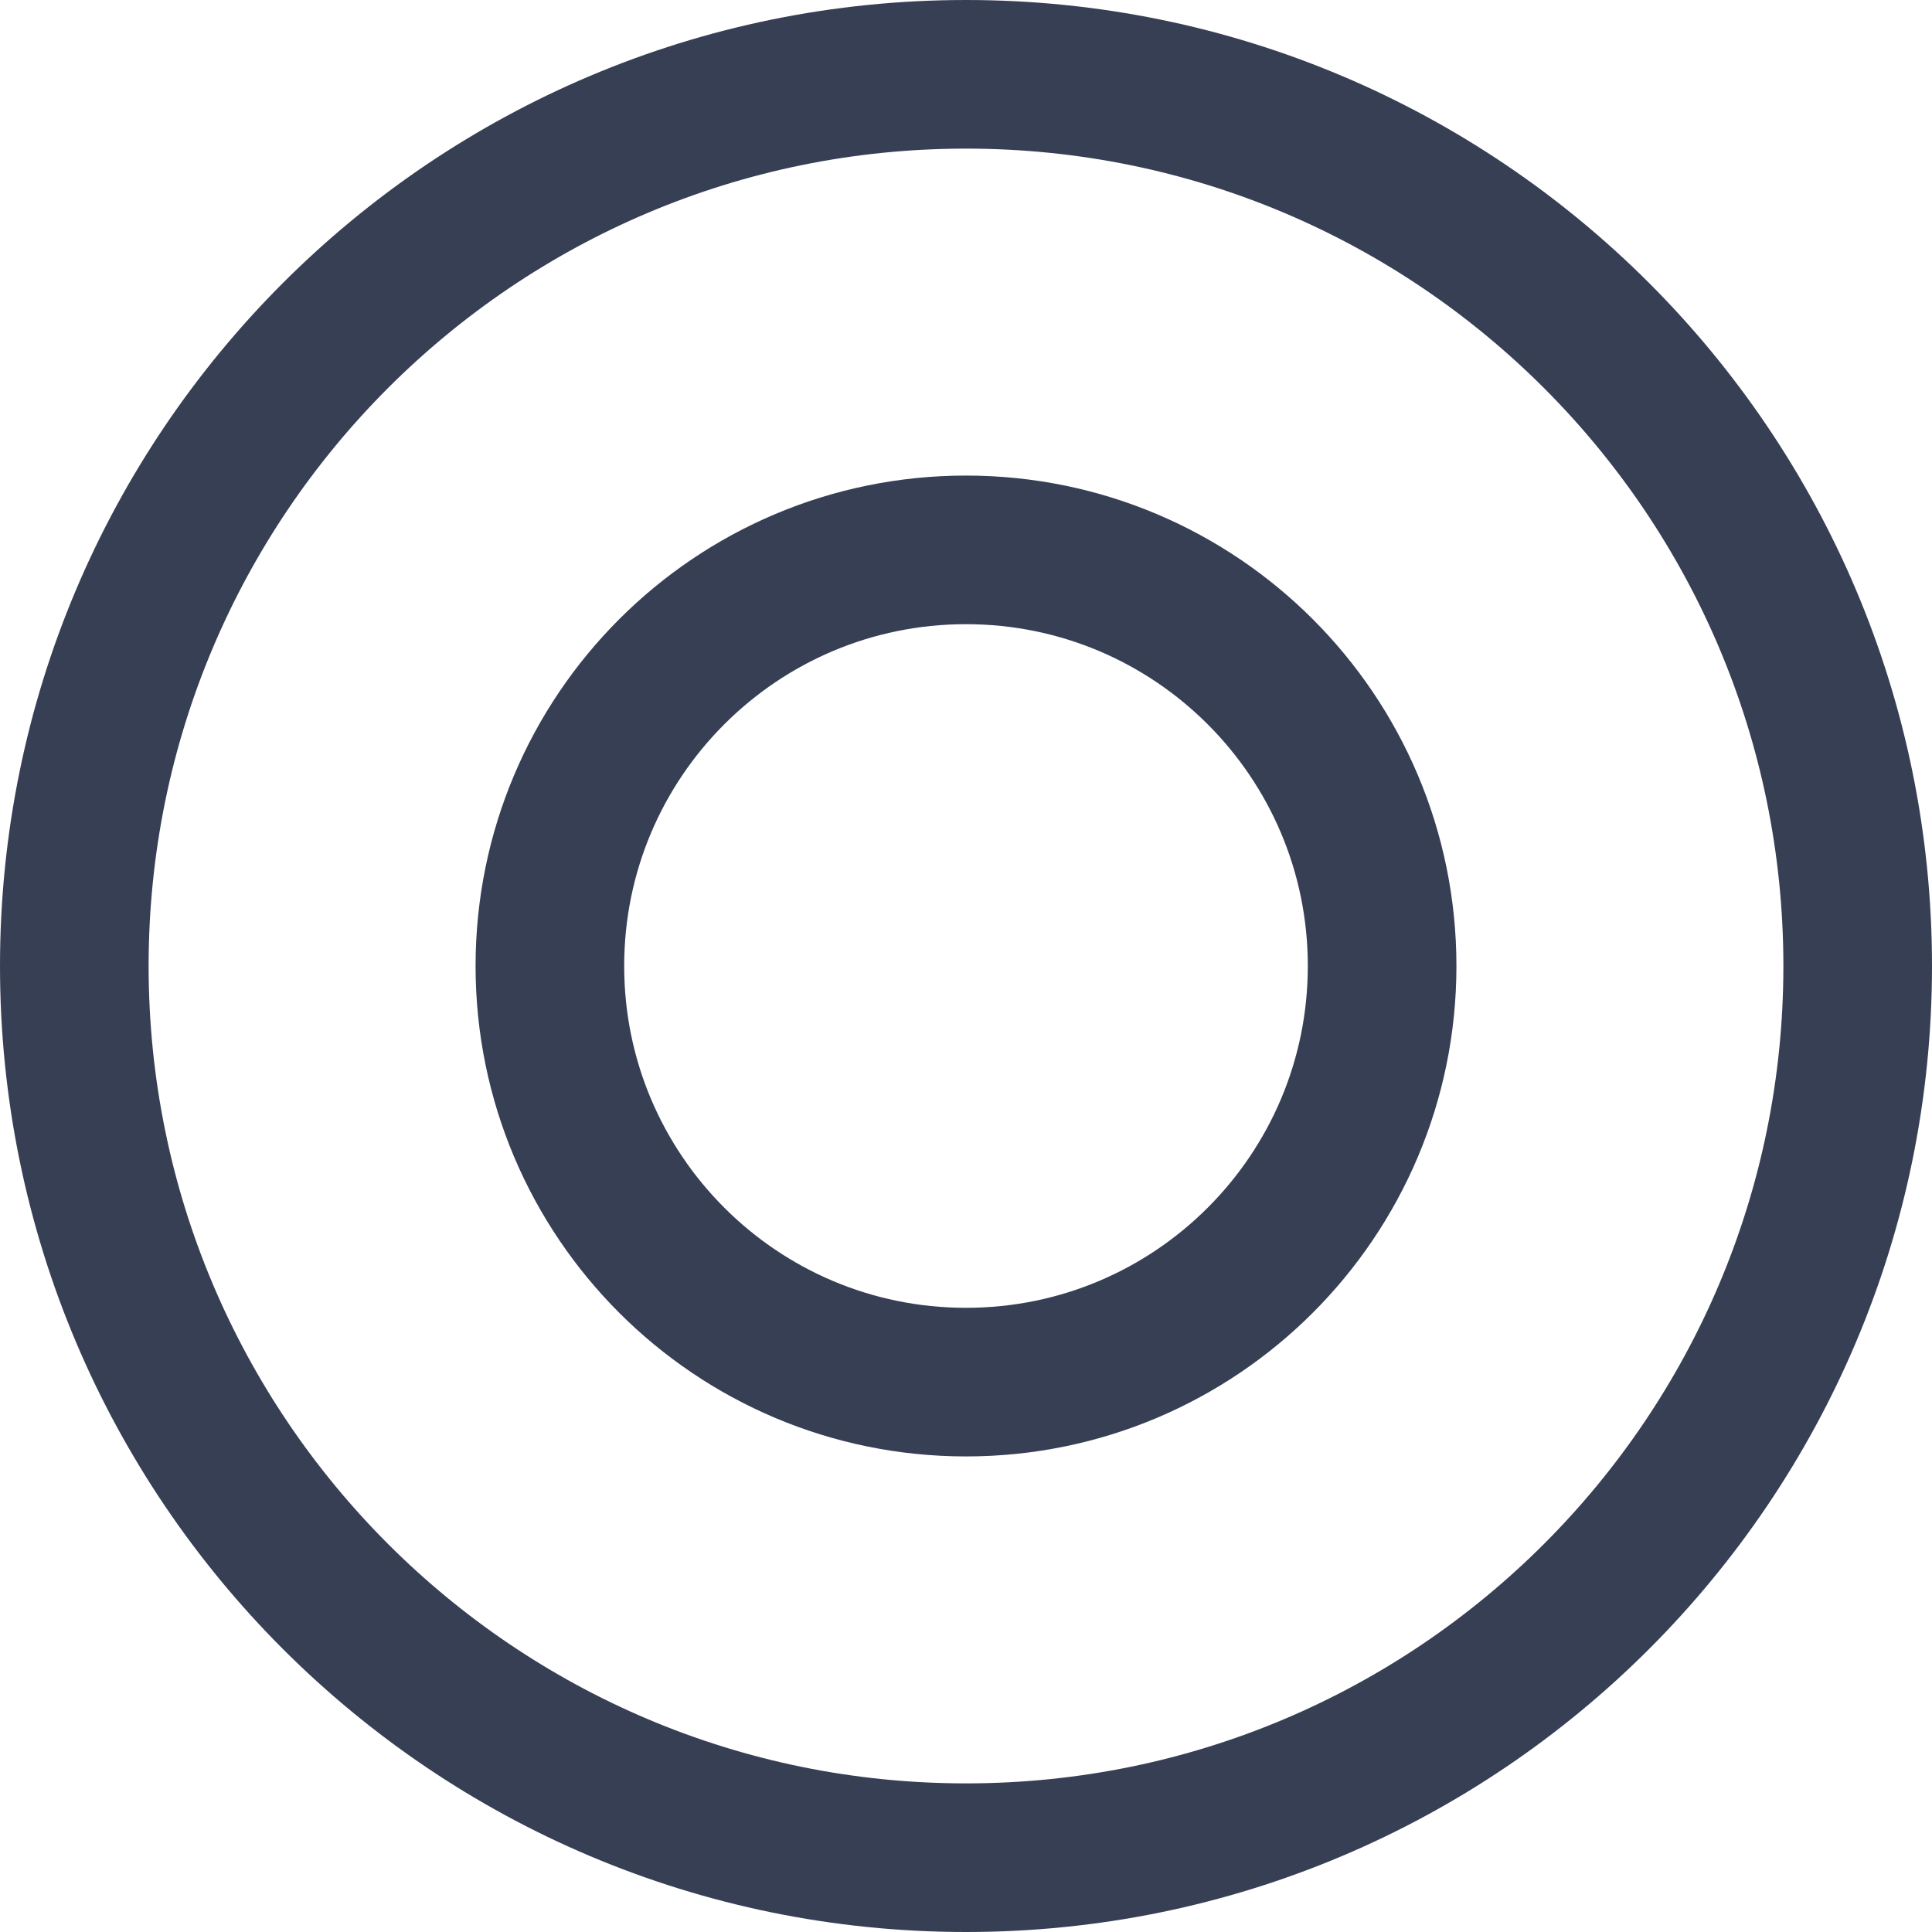
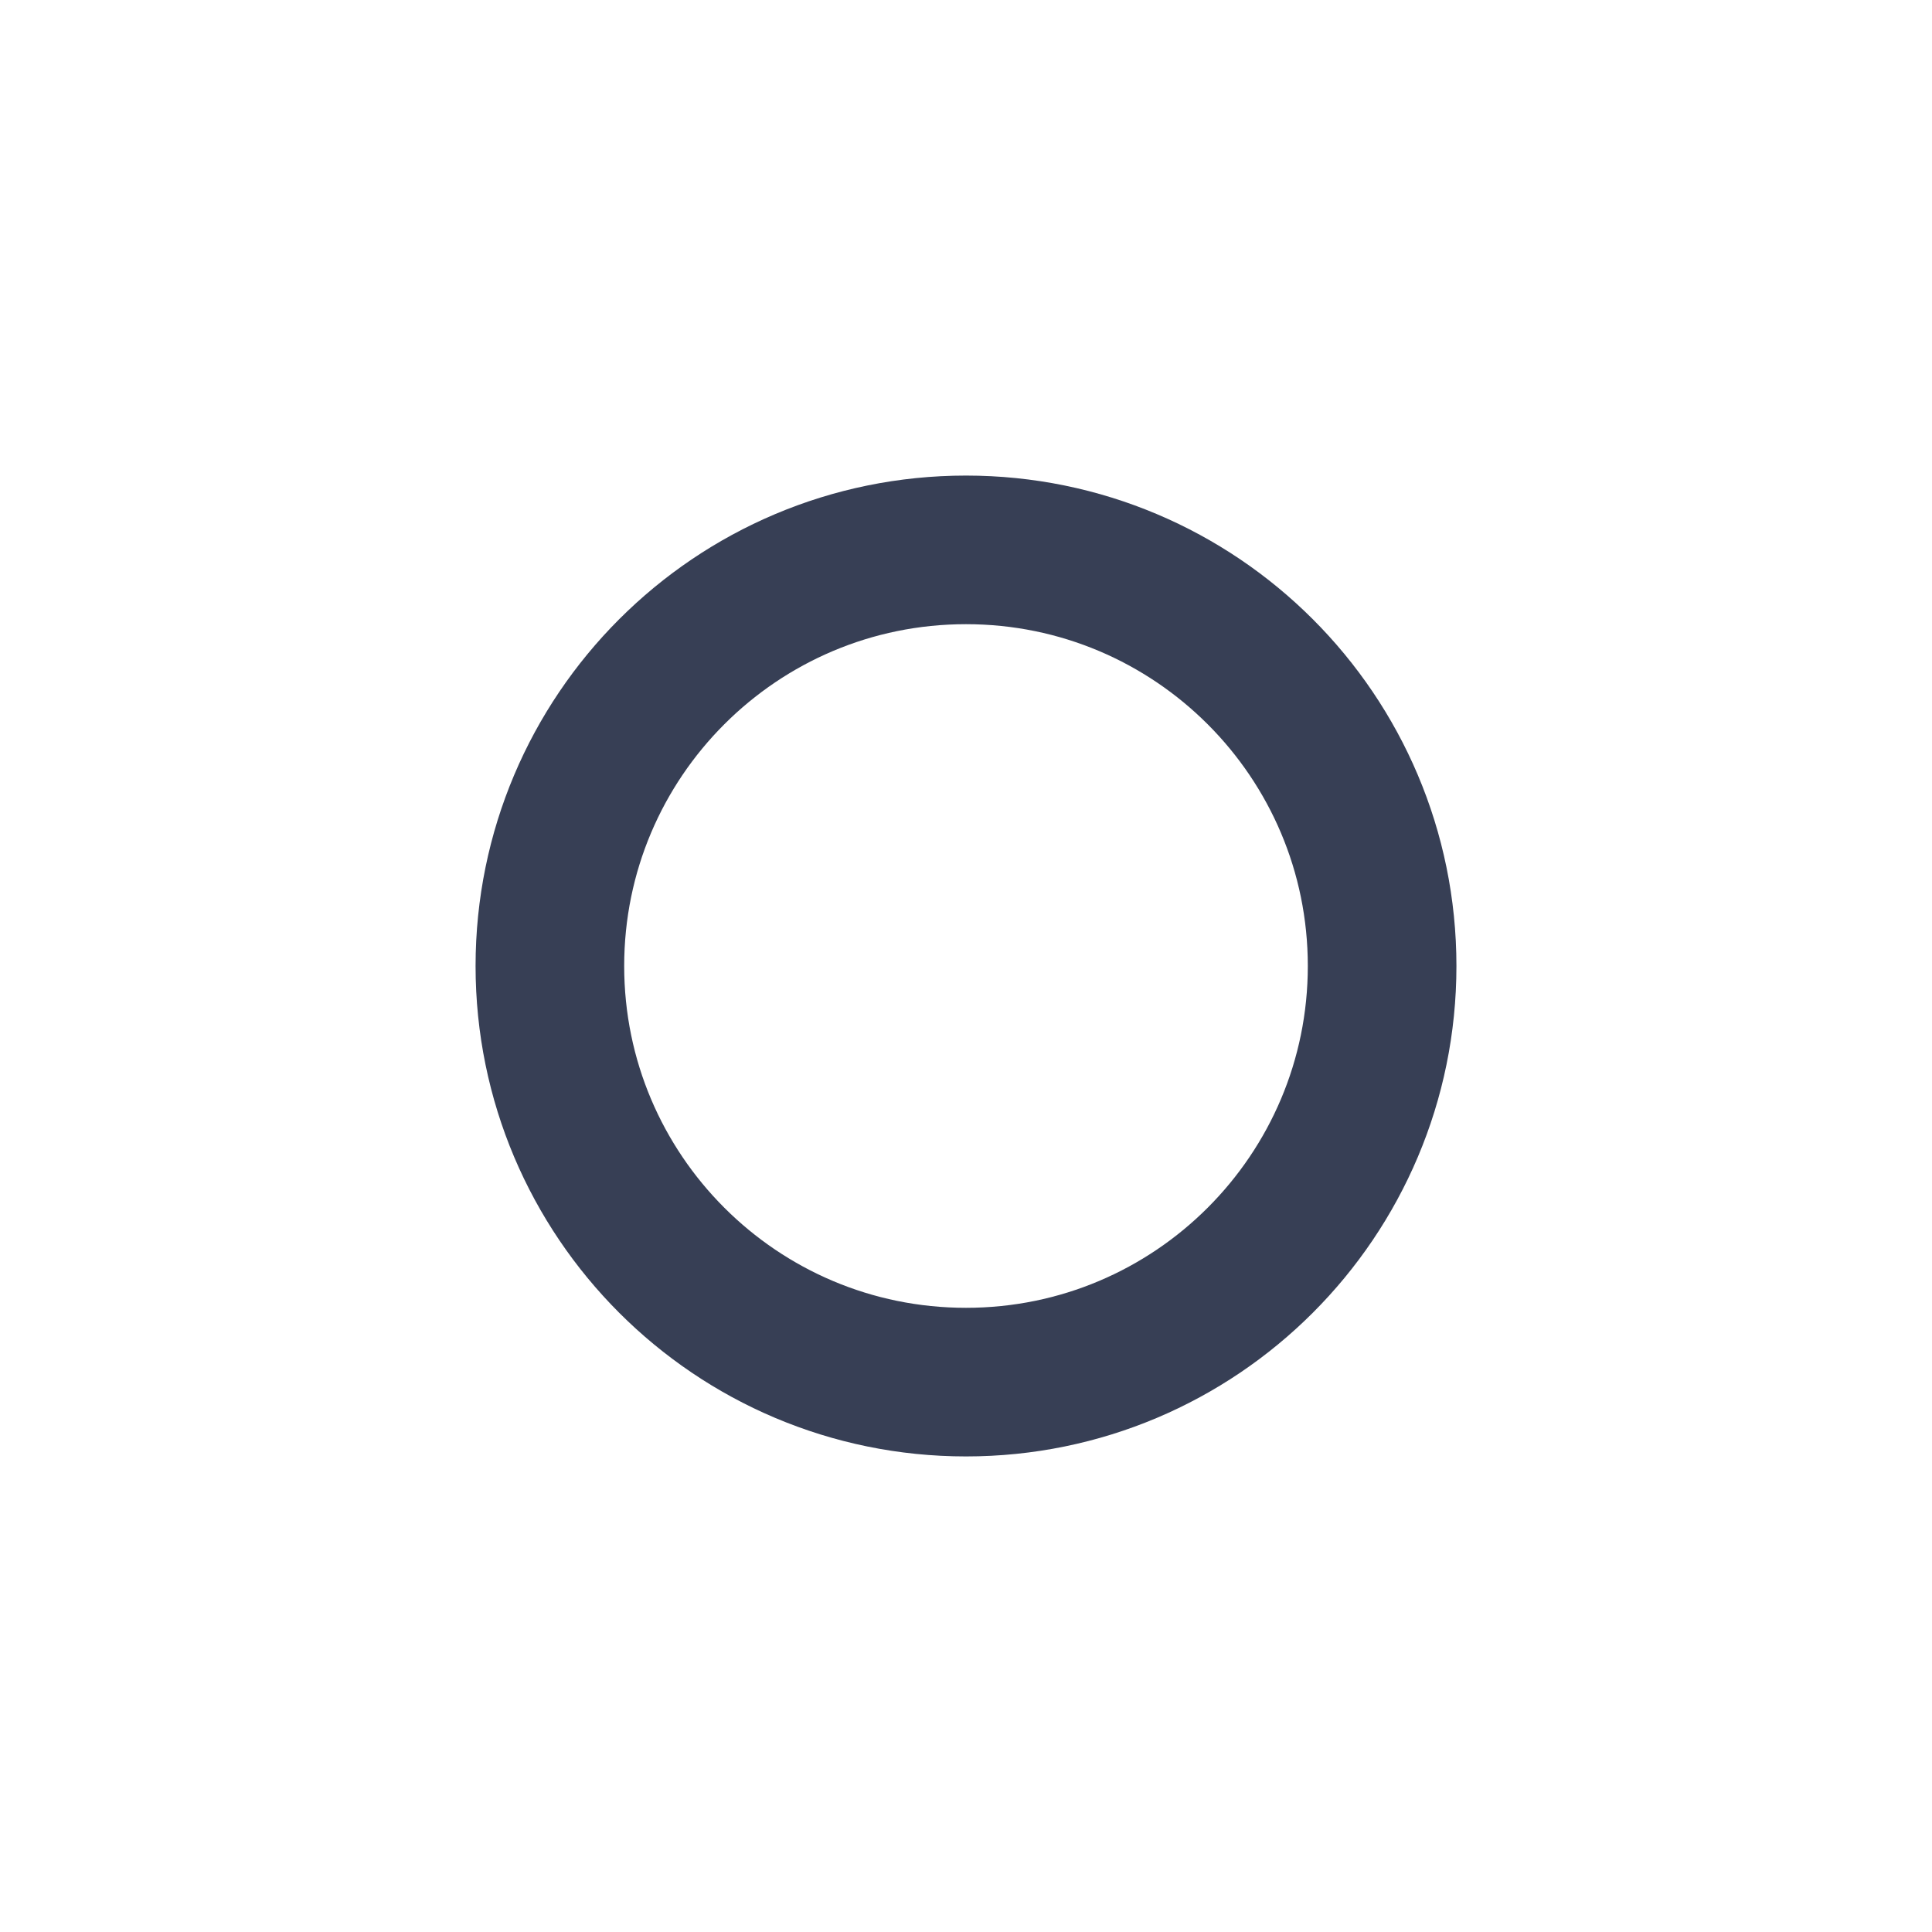
<svg xmlns="http://www.w3.org/2000/svg" viewBox="0 0 26 26" fill="none">
-   <path d="M13 25C6.373 25 1 19.627 1 13C1 6.373 6.373 1 13 1C19.627 1 25 6.373 25 13C25 19.627 19.627 25 13 25Z" stroke="#373F55" stroke-width="2" />
  <path d="M13 18.6C9.907 18.6 7.4 16.093 7.4 13C7.4 9.907 9.907 7.4 13 7.4C16.093 7.4 18.6 9.907 18.6 13C18.6 16.093 16.093 18.6 13 18.6Z" stroke="#373F55" stroke-width="2" />
</svg>